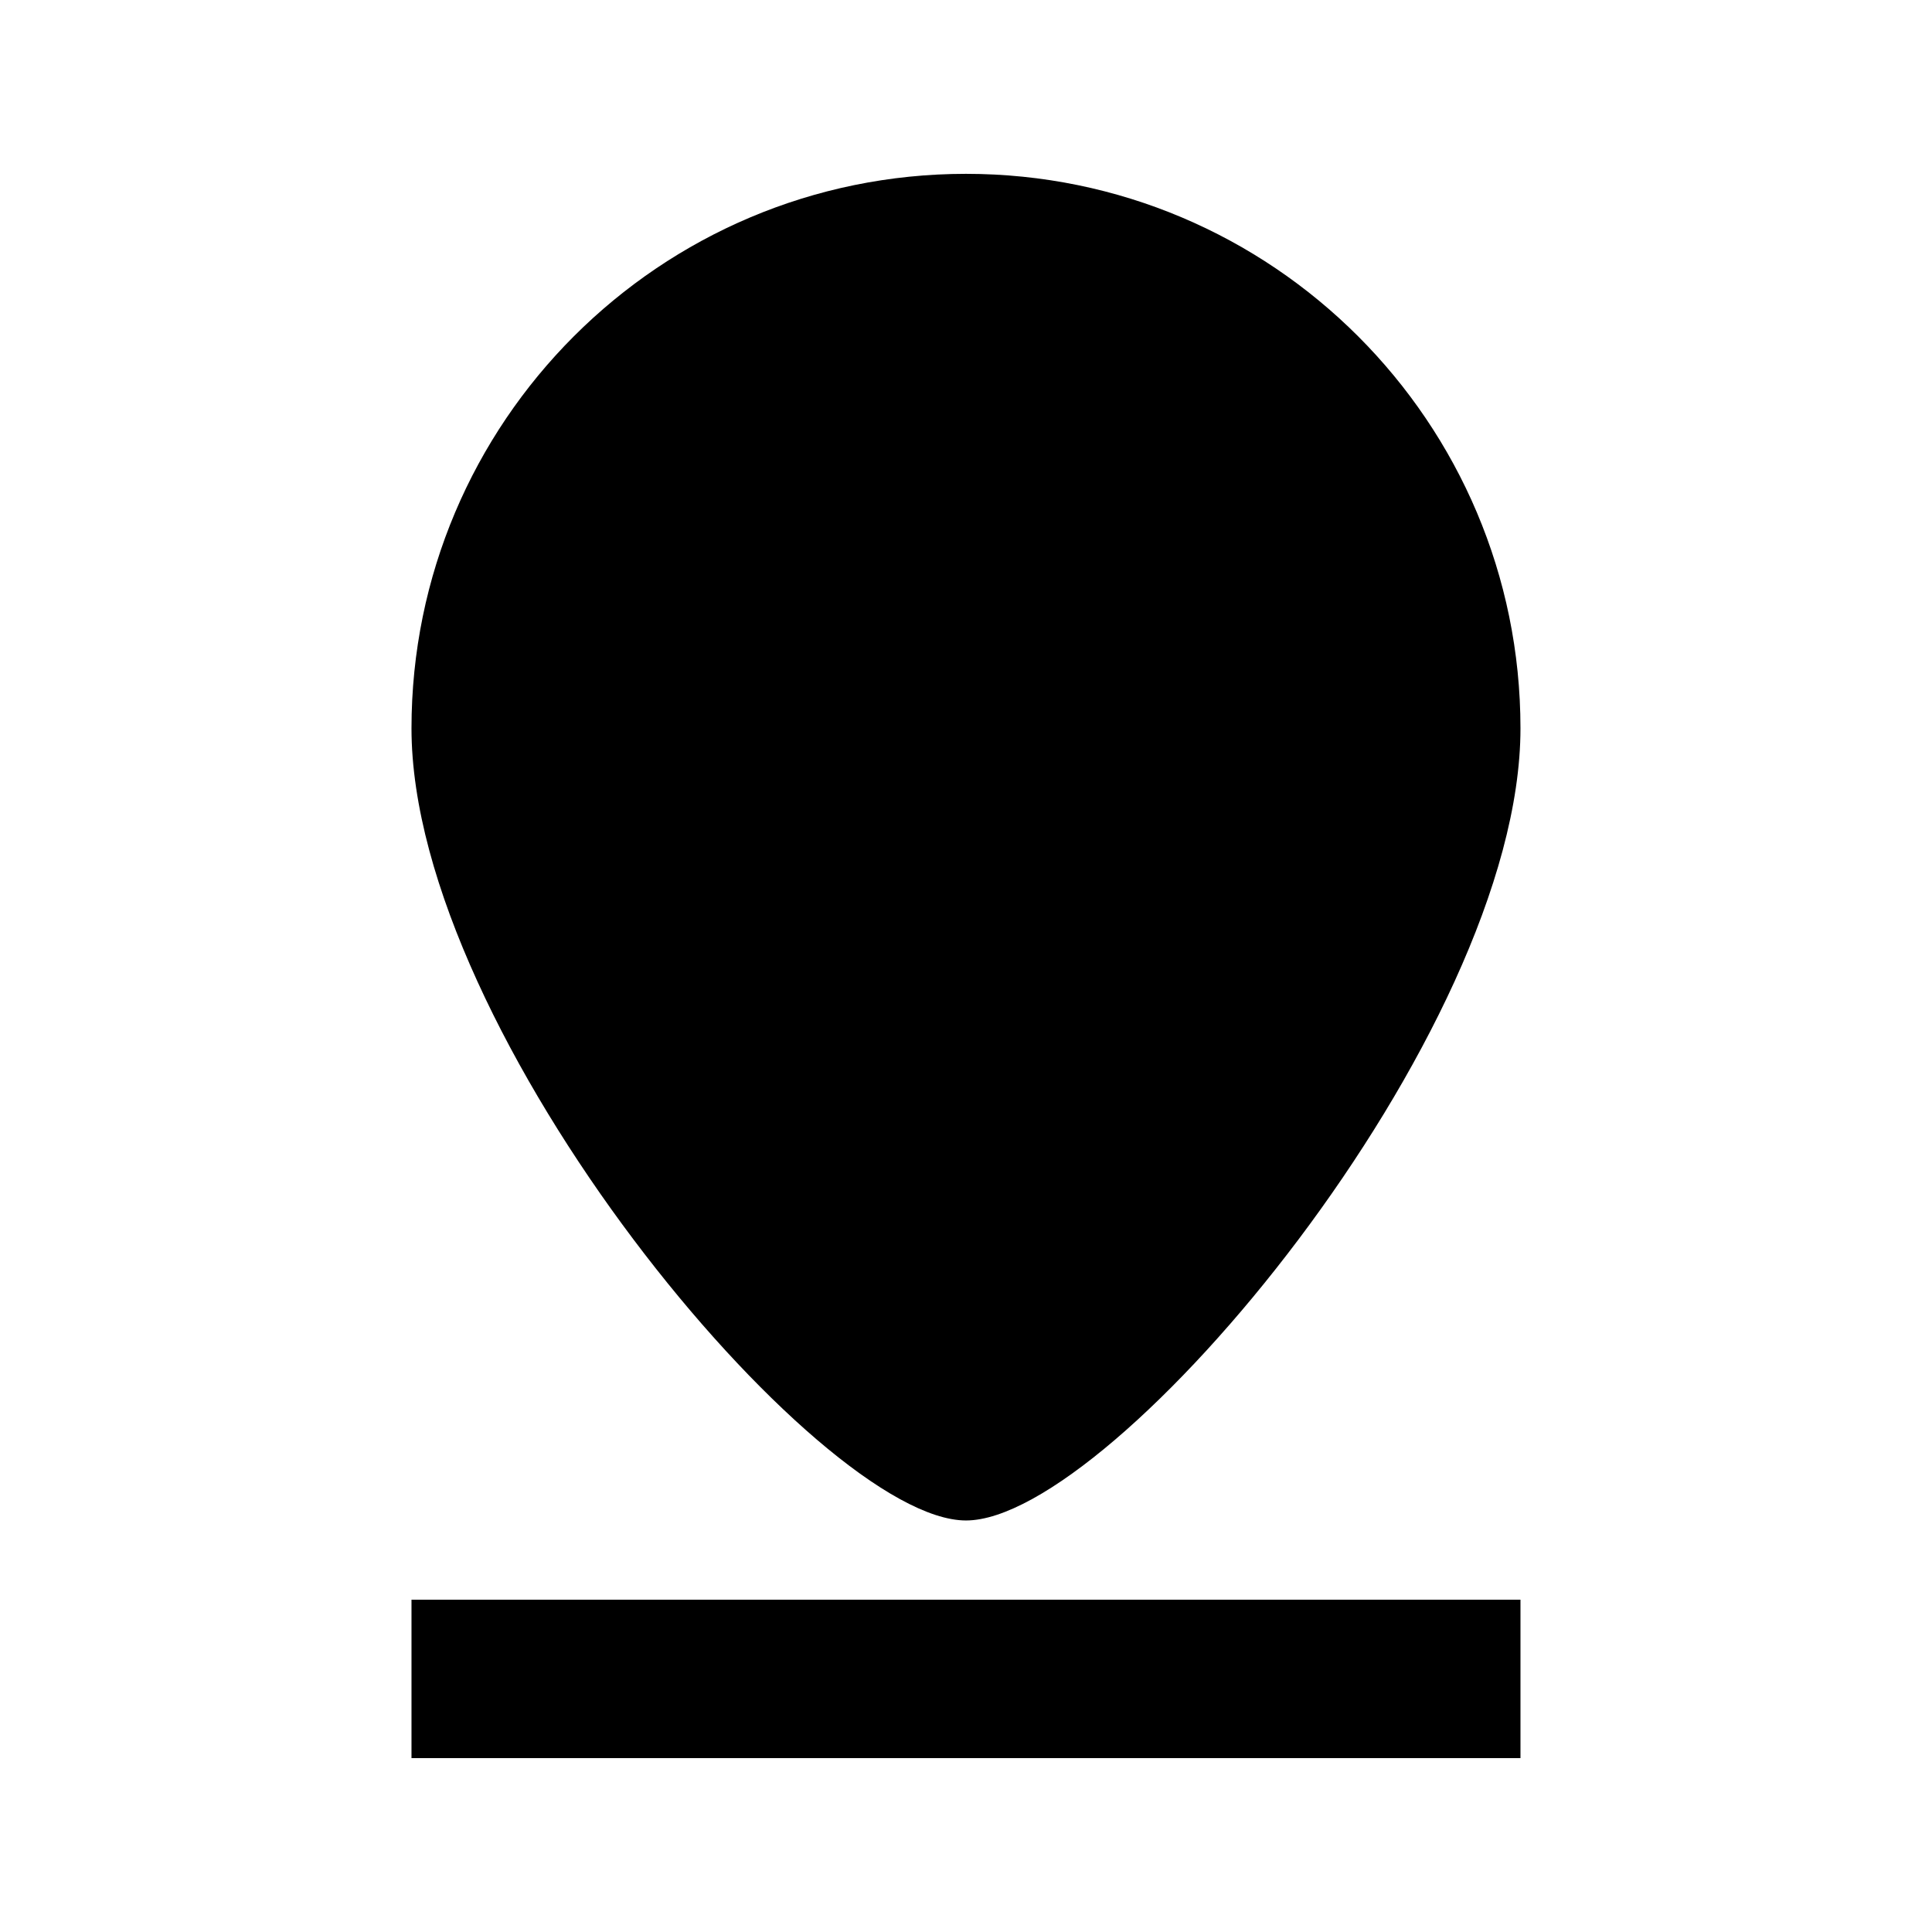
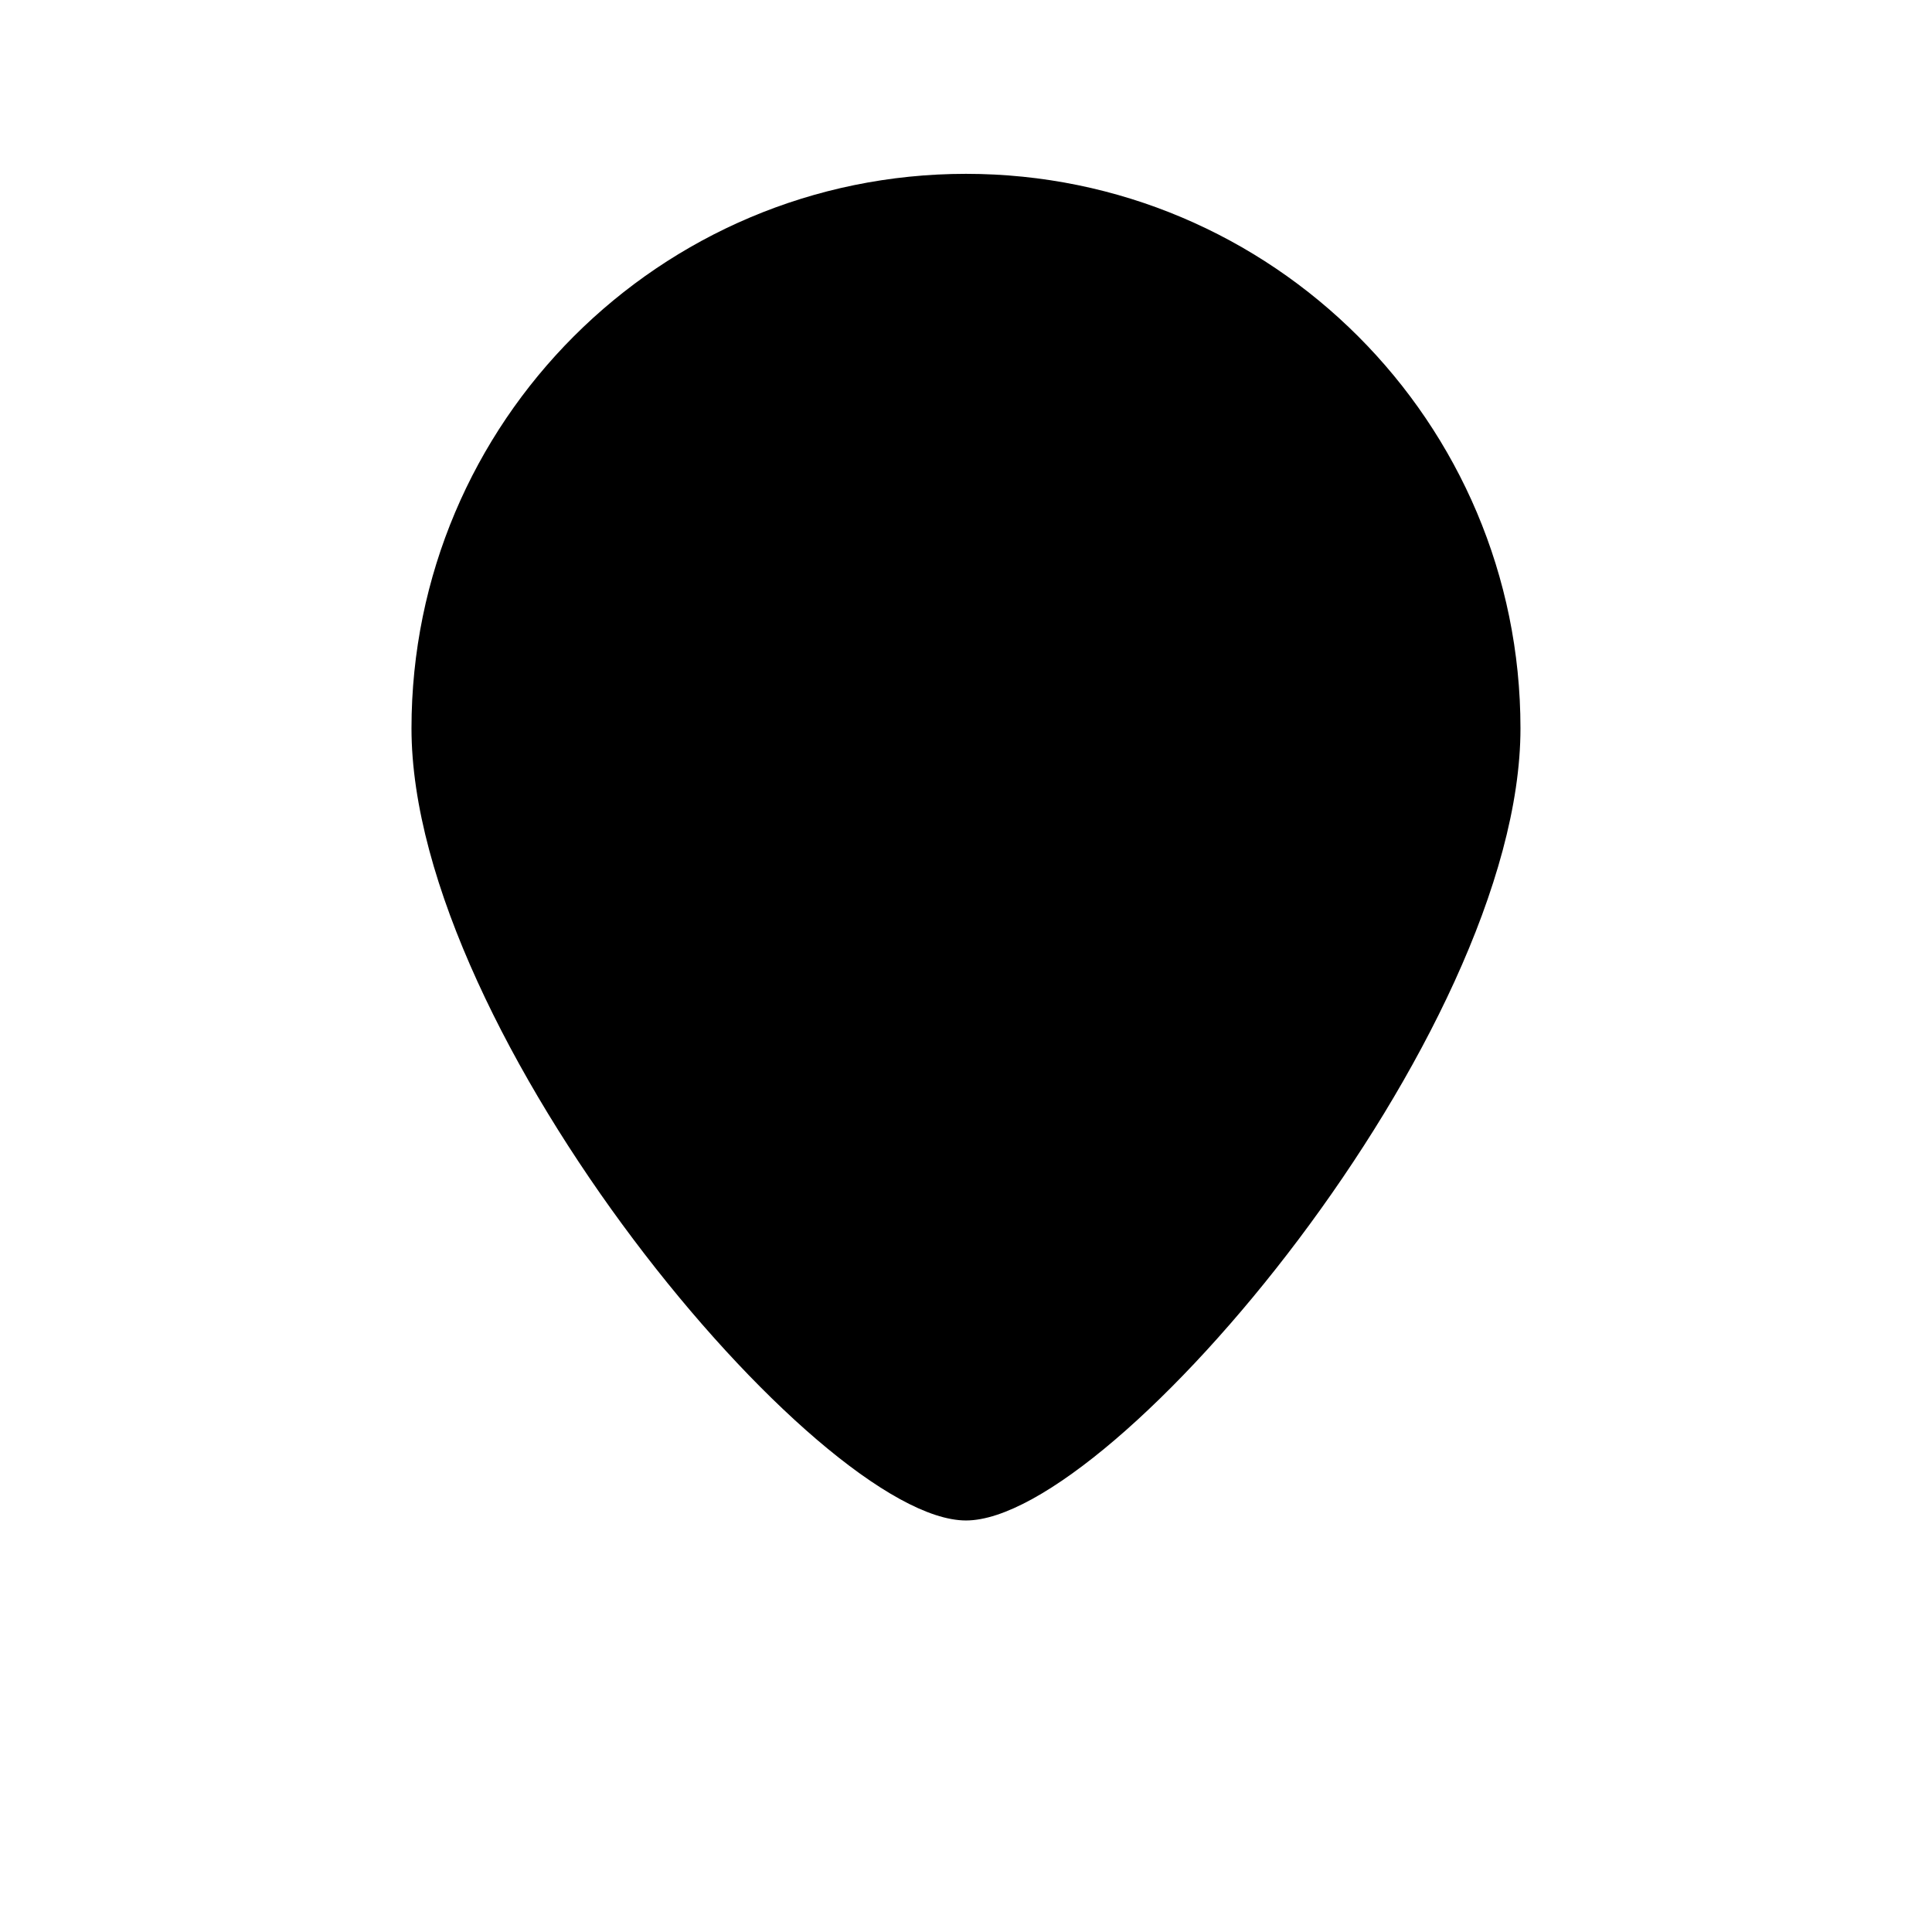
<svg xmlns="http://www.w3.org/2000/svg" fill="#000000" width="800px" height="800px" version="1.1" viewBox="144 144 512 512">
  <g>
    <path d="m546.94 337.02c0 81.152-107.77 209.92-146.94 209.92-39.172 0-146.95-128.77-146.95-209.92 0-81.156 65.789-146.95 146.95-146.95 81.152 0 146.94 65.789 146.94 146.95z" />
-     <path d="m546.94 609.92v-41.984h-293.89v41.984z" />
  </g>
</svg>